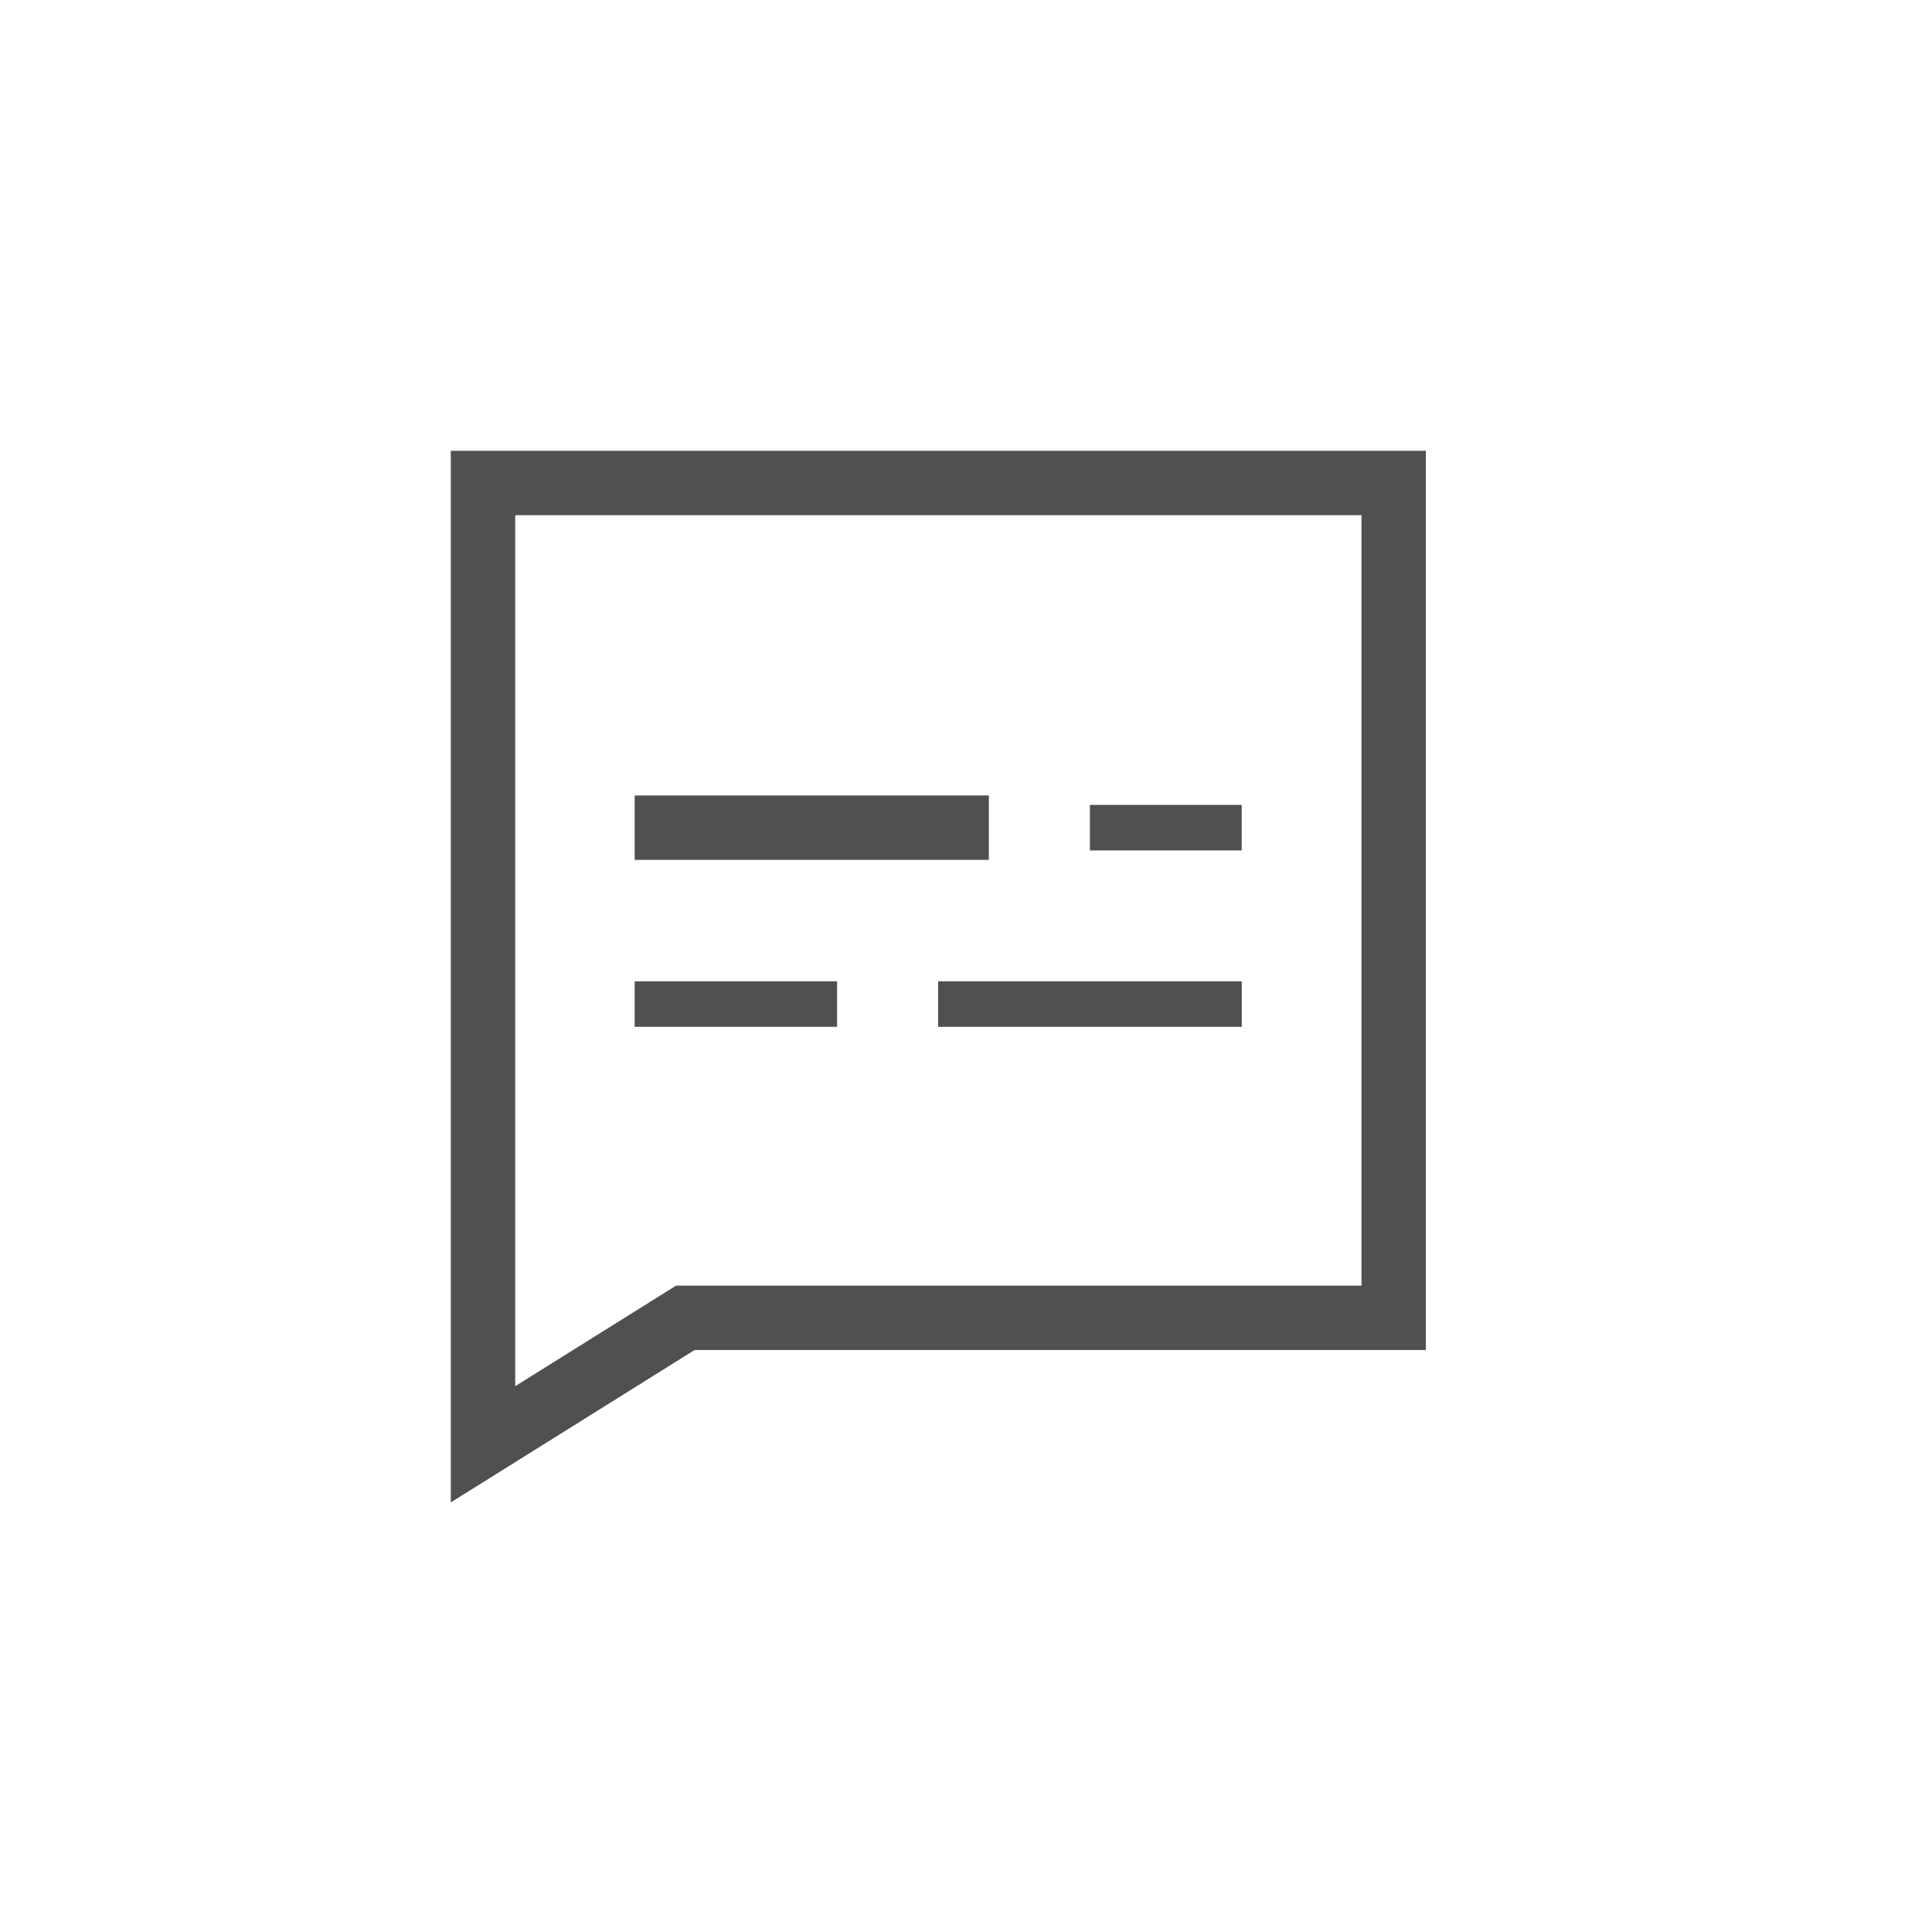
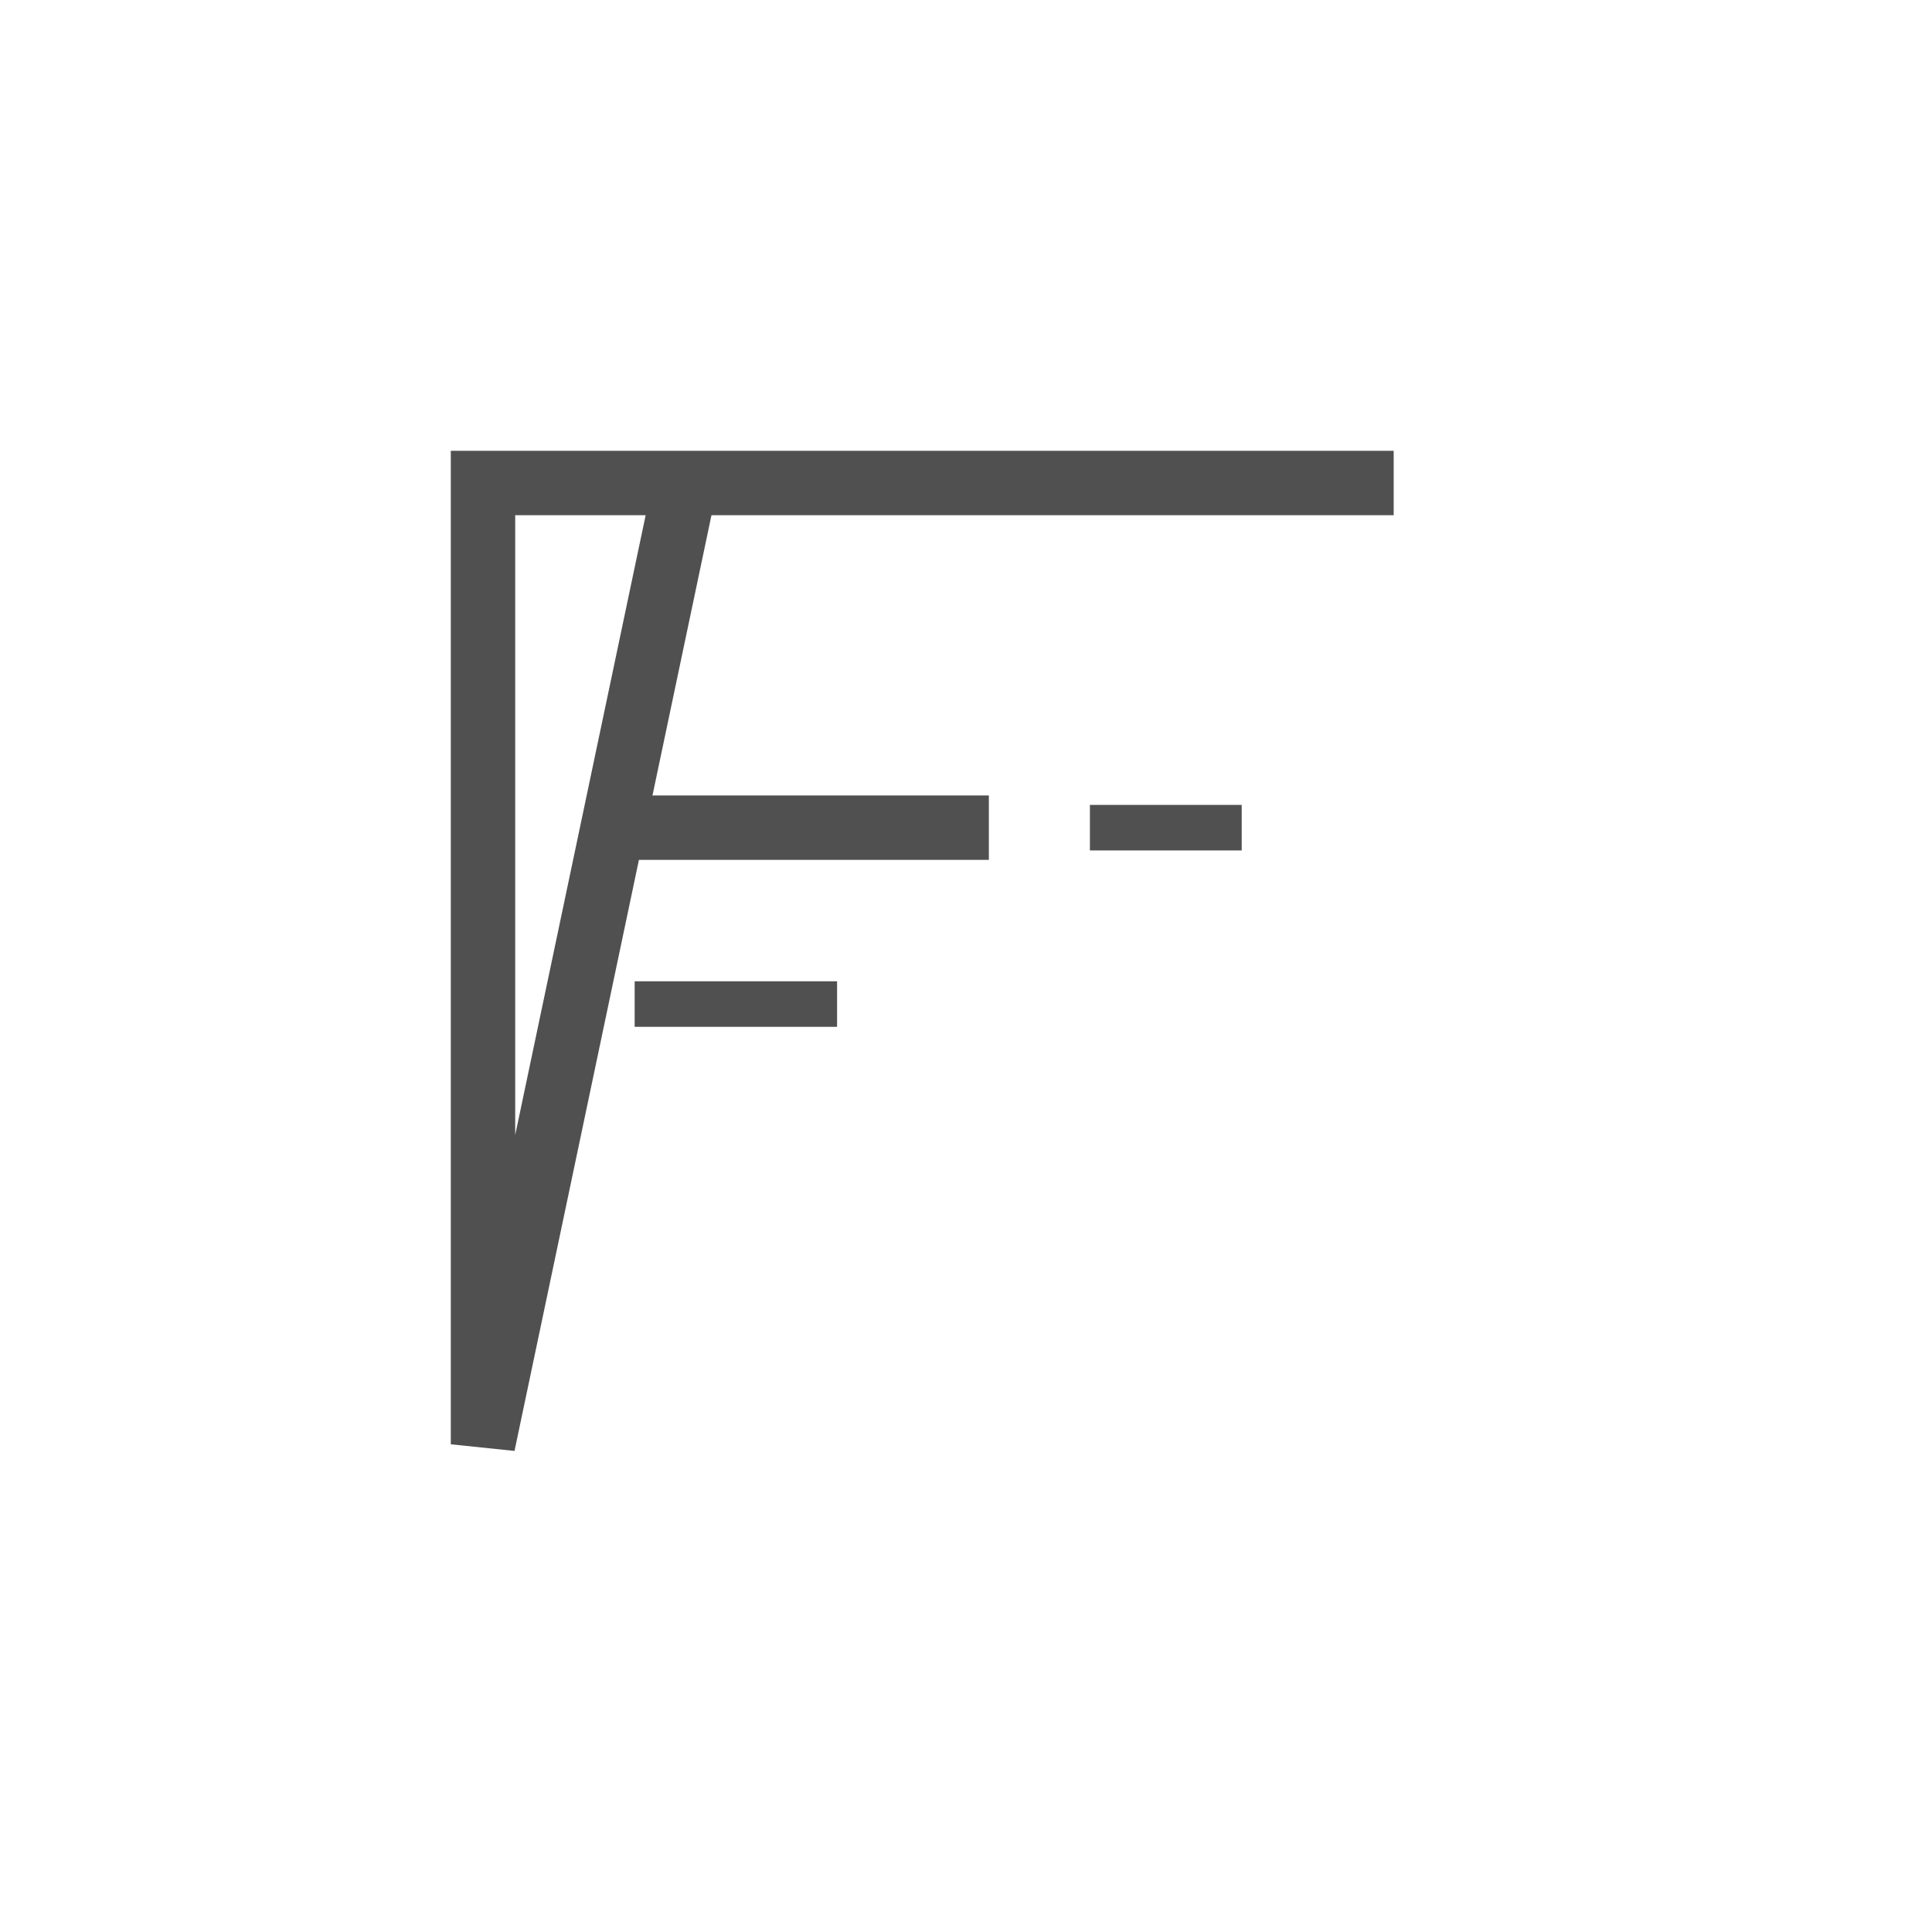
<svg xmlns="http://www.w3.org/2000/svg" width="30" height="30" viewBox="0 0 30 30" fill="none">
-   <path d="M21.641 7.5V20.463H10.642L7.5 22.427V7.5H21.641Z" stroke="#505050" />
+   <path d="M21.641 7.5H10.642L7.5 22.427V7.5H21.641Z" stroke="#505050" />
  <path d="M9.855 12.852H15.355" stroke="#505050" />
  <path d="M9.855 15.591H12.998" stroke="#505050" stroke-width="0.707" />
-   <path d="M14.568 15.591H19.282" stroke="#505050" stroke-width="0.707" />
  <path d="M19.281 12.852H16.924" stroke="#505050" stroke-width="0.707" />
</svg>